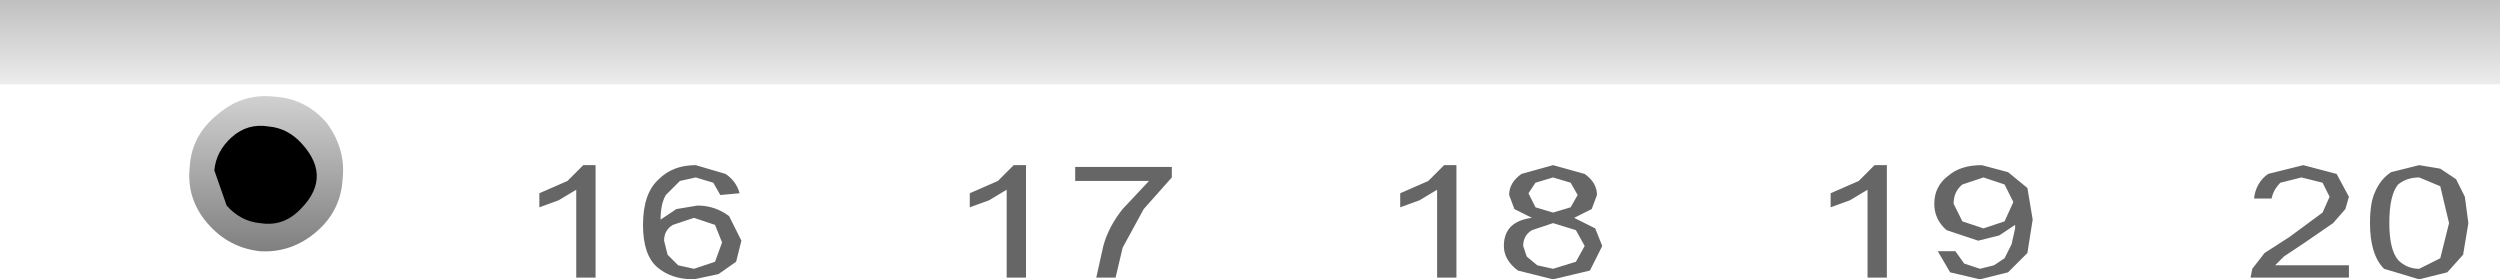
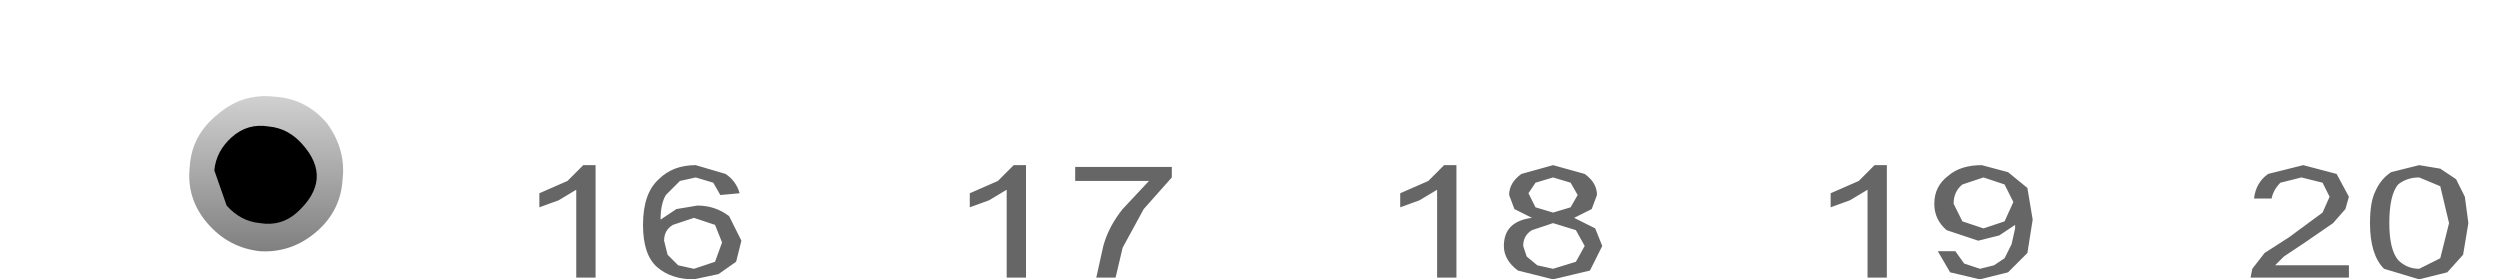
<svg xmlns="http://www.w3.org/2000/svg" height="7.95px" width="71.15px">
  <g transform="matrix(1.0, 0.0, 0.0, 1.0, 7.55, 4.95)">
    <path d="M0.25 -2.2 Q1.15 -2.15 1.75 -1.45 2.3 -0.7 2.2 0.15 2.15 1.05 1.45 1.65 0.75 2.25 -0.15 2.2 -1.05 2.1 -1.65 1.4 -2.25 0.7 -2.15 -0.2 -2.1 -1.1 -1.35 -1.7 -0.65 -2.3 0.25 -2.2" fill="url(#gradient0)" fill-rule="evenodd" stroke="none" />
    <path d="M1.05 -0.85 Q1.95 0.15 0.9 1.1 0.45 1.5 -0.15 1.4 -0.7 1.35 -1.1 0.9 L-1.45 -0.1 Q-1.4 -0.65 -0.95 -1.05 -0.5 -1.45 0.1 -1.35 0.65 -1.3 1.05 -0.85" fill="#000000" fill-rule="evenodd" stroke="none" />
    <path d="M33.9 -0.25 L33.9 2.95 33.35 2.95 33.35 0.45 32.85 0.75 32.3 0.95 32.3 0.55 33.1 0.2 33.55 -0.25 33.9 -0.25 M21.65 -0.25 L21.65 2.95 21.1 2.95 21.1 0.45 20.6 0.75 20.05 0.95 20.05 0.55 20.85 0.2 21.3 -0.25 21.65 -0.25 M25.8 -0.2 L25.8 0.1 25.0 1.0 24.4 2.1 24.2 2.95 23.65 2.95 23.85 2.05 Q24.0 1.5 24.4 1.0 L25.15 0.2 23.05 0.2 23.05 -0.2 25.8 -0.2 M9.4 -0.25 L9.4 2.95 8.85 2.95 8.85 0.45 8.35 0.75 7.8 0.95 7.8 0.55 8.6 0.2 9.05 -0.25 9.4 -0.25 M61.9 -0.15 L62.35 0.15 62.6 0.65 62.7 1.4 62.55 2.3 62.1 2.8 61.3 3.0 60.3 2.7 Q59.9 2.3 59.9 1.4 59.9 0.8 60.05 0.5 60.2 0.15 60.5 -0.05 L61.3 -0.25 61.9 -0.15 M46.15 -0.25 L46.15 2.95 45.6 2.95 45.6 0.45 45.1 0.75 44.55 0.95 44.55 0.55 45.35 0.2 45.8 -0.25 46.15 -0.25 M49.6 -0.05 L50.15 0.4 50.3 1.3 50.15 2.25 49.6 2.8 48.8 3.0 47.95 2.8 47.6 2.2 48.1 2.2 48.35 2.55 48.8 2.7 49.2 2.6 49.5 2.4 49.7 2.0 49.8 1.55 49.8 1.45 49.35 1.75 48.75 1.9 47.85 1.6 Q47.5 1.3 47.5 0.85 47.5 0.35 47.9 0.05 48.25 -0.25 48.85 -0.25 L49.6 -0.05 M61.3 0.1 Q60.95 0.1 60.7 0.3 60.45 0.6 60.45 1.4 60.45 2.15 60.7 2.45 60.95 2.7 61.3 2.7 L61.9 2.4 62.15 1.4 61.9 0.35 61.3 0.1 M58.85 1.4 L58.05 1.95 57.45 2.35 57.2 2.6 59.3 2.6 59.3 2.95 56.5 2.95 56.55 2.7 56.9 2.25 57.6 1.8 58.55 1.1 58.75 0.65 58.55 0.25 57.95 0.1 57.35 0.25 Q57.15 0.45 57.1 0.7 L56.6 0.7 Q56.65 0.25 57.0 0.0 L58.0 -0.25 58.95 0.0 59.3 0.65 59.2 1.0 58.85 1.4 M49.75 0.8 L49.5 0.3 48.9 0.1 48.3 0.3 Q48.05 0.5 48.05 0.85 L48.3 1.35 48.9 1.55 49.5 1.35 49.75 0.8 M37.75 1.0 L37.25 1.25 37.85 1.55 38.05 2.05 37.7 2.75 36.65 3.0 35.65 2.75 Q35.25 2.45 35.25 2.05 35.25 1.7 35.45 1.5 35.65 1.3 36.05 1.25 L35.55 1.0 35.4 0.6 Q35.4 0.25 35.75 0.0 L36.65 -0.25 37.55 0.0 Q37.9 0.25 37.9 0.6 L37.75 1.0 M37.15 0.25 L36.65 0.1 36.15 0.25 35.95 0.55 36.15 0.95 36.65 1.1 37.15 0.95 37.35 0.6 37.15 0.25 M35.8 2.05 L35.9 2.35 36.2 2.6 36.65 2.7 37.3 2.5 37.55 2.05 37.3 1.6 36.65 1.4 36.05 1.6 Q35.8 1.75 35.8 2.05 M13.0 1.95 L12.8 1.45 12.2 1.25 11.6 1.45 Q11.35 1.6 11.35 1.9 L11.45 2.3 11.75 2.6 12.2 2.7 12.8 2.5 13.0 1.95 M13.5 0.55 L12.95 0.6 12.75 0.25 12.25 0.1 11.8 0.2 11.4 0.6 Q11.25 0.85 11.25 1.3 L11.7 1.0 12.3 0.9 Q12.8 0.9 13.2 1.2 L13.55 1.9 13.4 2.5 12.9 2.85 12.2 3.0 Q11.55 3.0 11.15 2.65 10.75 2.3 10.75 1.45 10.75 0.55 11.2 0.15 11.6 -0.25 12.25 -0.25 L13.1 0.0 Q13.4 0.2 13.5 0.55" fill="#000000" fill-opacity="0.6" fill-rule="evenodd" stroke="none" />
-     <path d="M63.6 -2.55 L-7.55 -2.55 -7.55 -4.95 63.6 -4.95 63.6 -2.55" fill="url(#gradient1)" fill-rule="evenodd" stroke="none" />
  </g>
  <defs>
    <linearGradient gradientTransform="matrix(0.0, 0.003, -0.003, 0.0, 0.0, 0.0)" gradientUnits="userSpaceOnUse" id="gradient0" spreadMethod="pad" x1="-819.2" x2="819.2">
      <stop offset="0.0" stop-color="#d5d5d5" />
      <stop offset="1.0" stop-color="#7b7b7b" />
    </linearGradient>
    <linearGradient gradientTransform="matrix(0.0, 0.005, -0.003, 0.0, 27.9, -5.65)" gradientUnits="userSpaceOnUse" id="gradient1" spreadMethod="pad" x1="-819.2" x2="819.2">
      <stop offset="0.0" stop-color="#000000" stop-opacity="0.6" />
      <stop offset="1.0" stop-color="#000000" stop-opacity="0.0" />
    </linearGradient>
  </defs>
</svg>